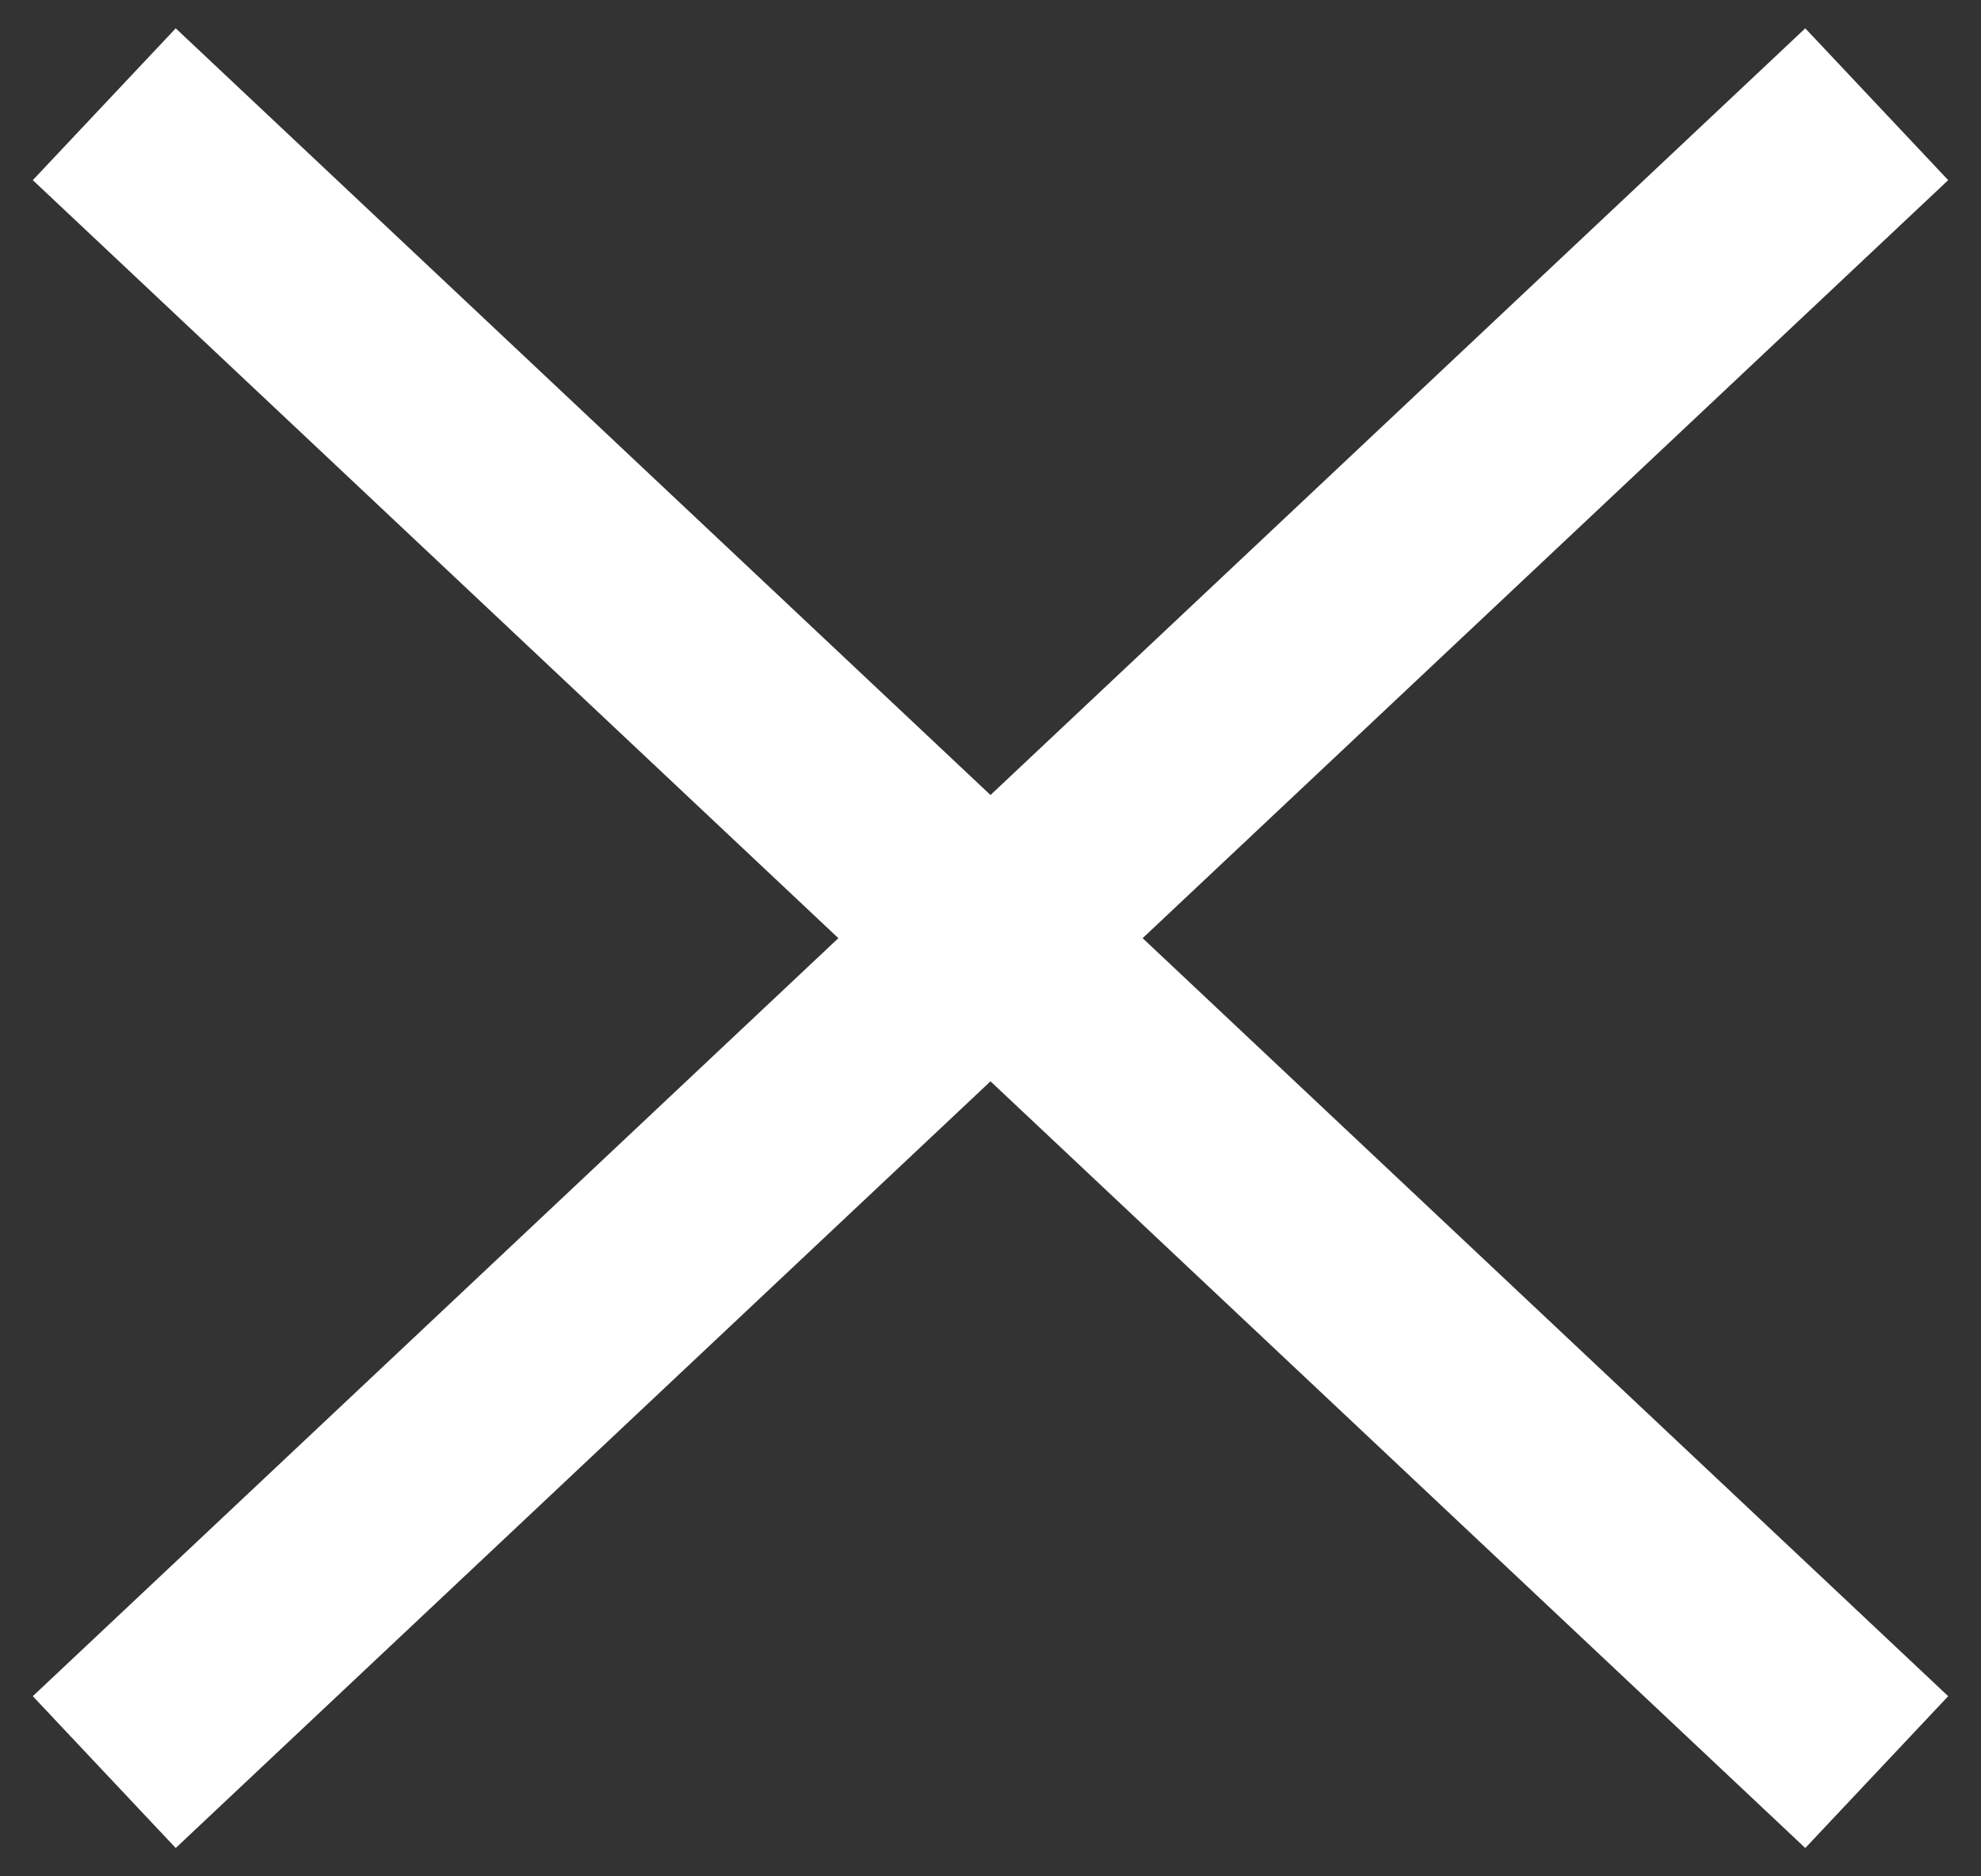
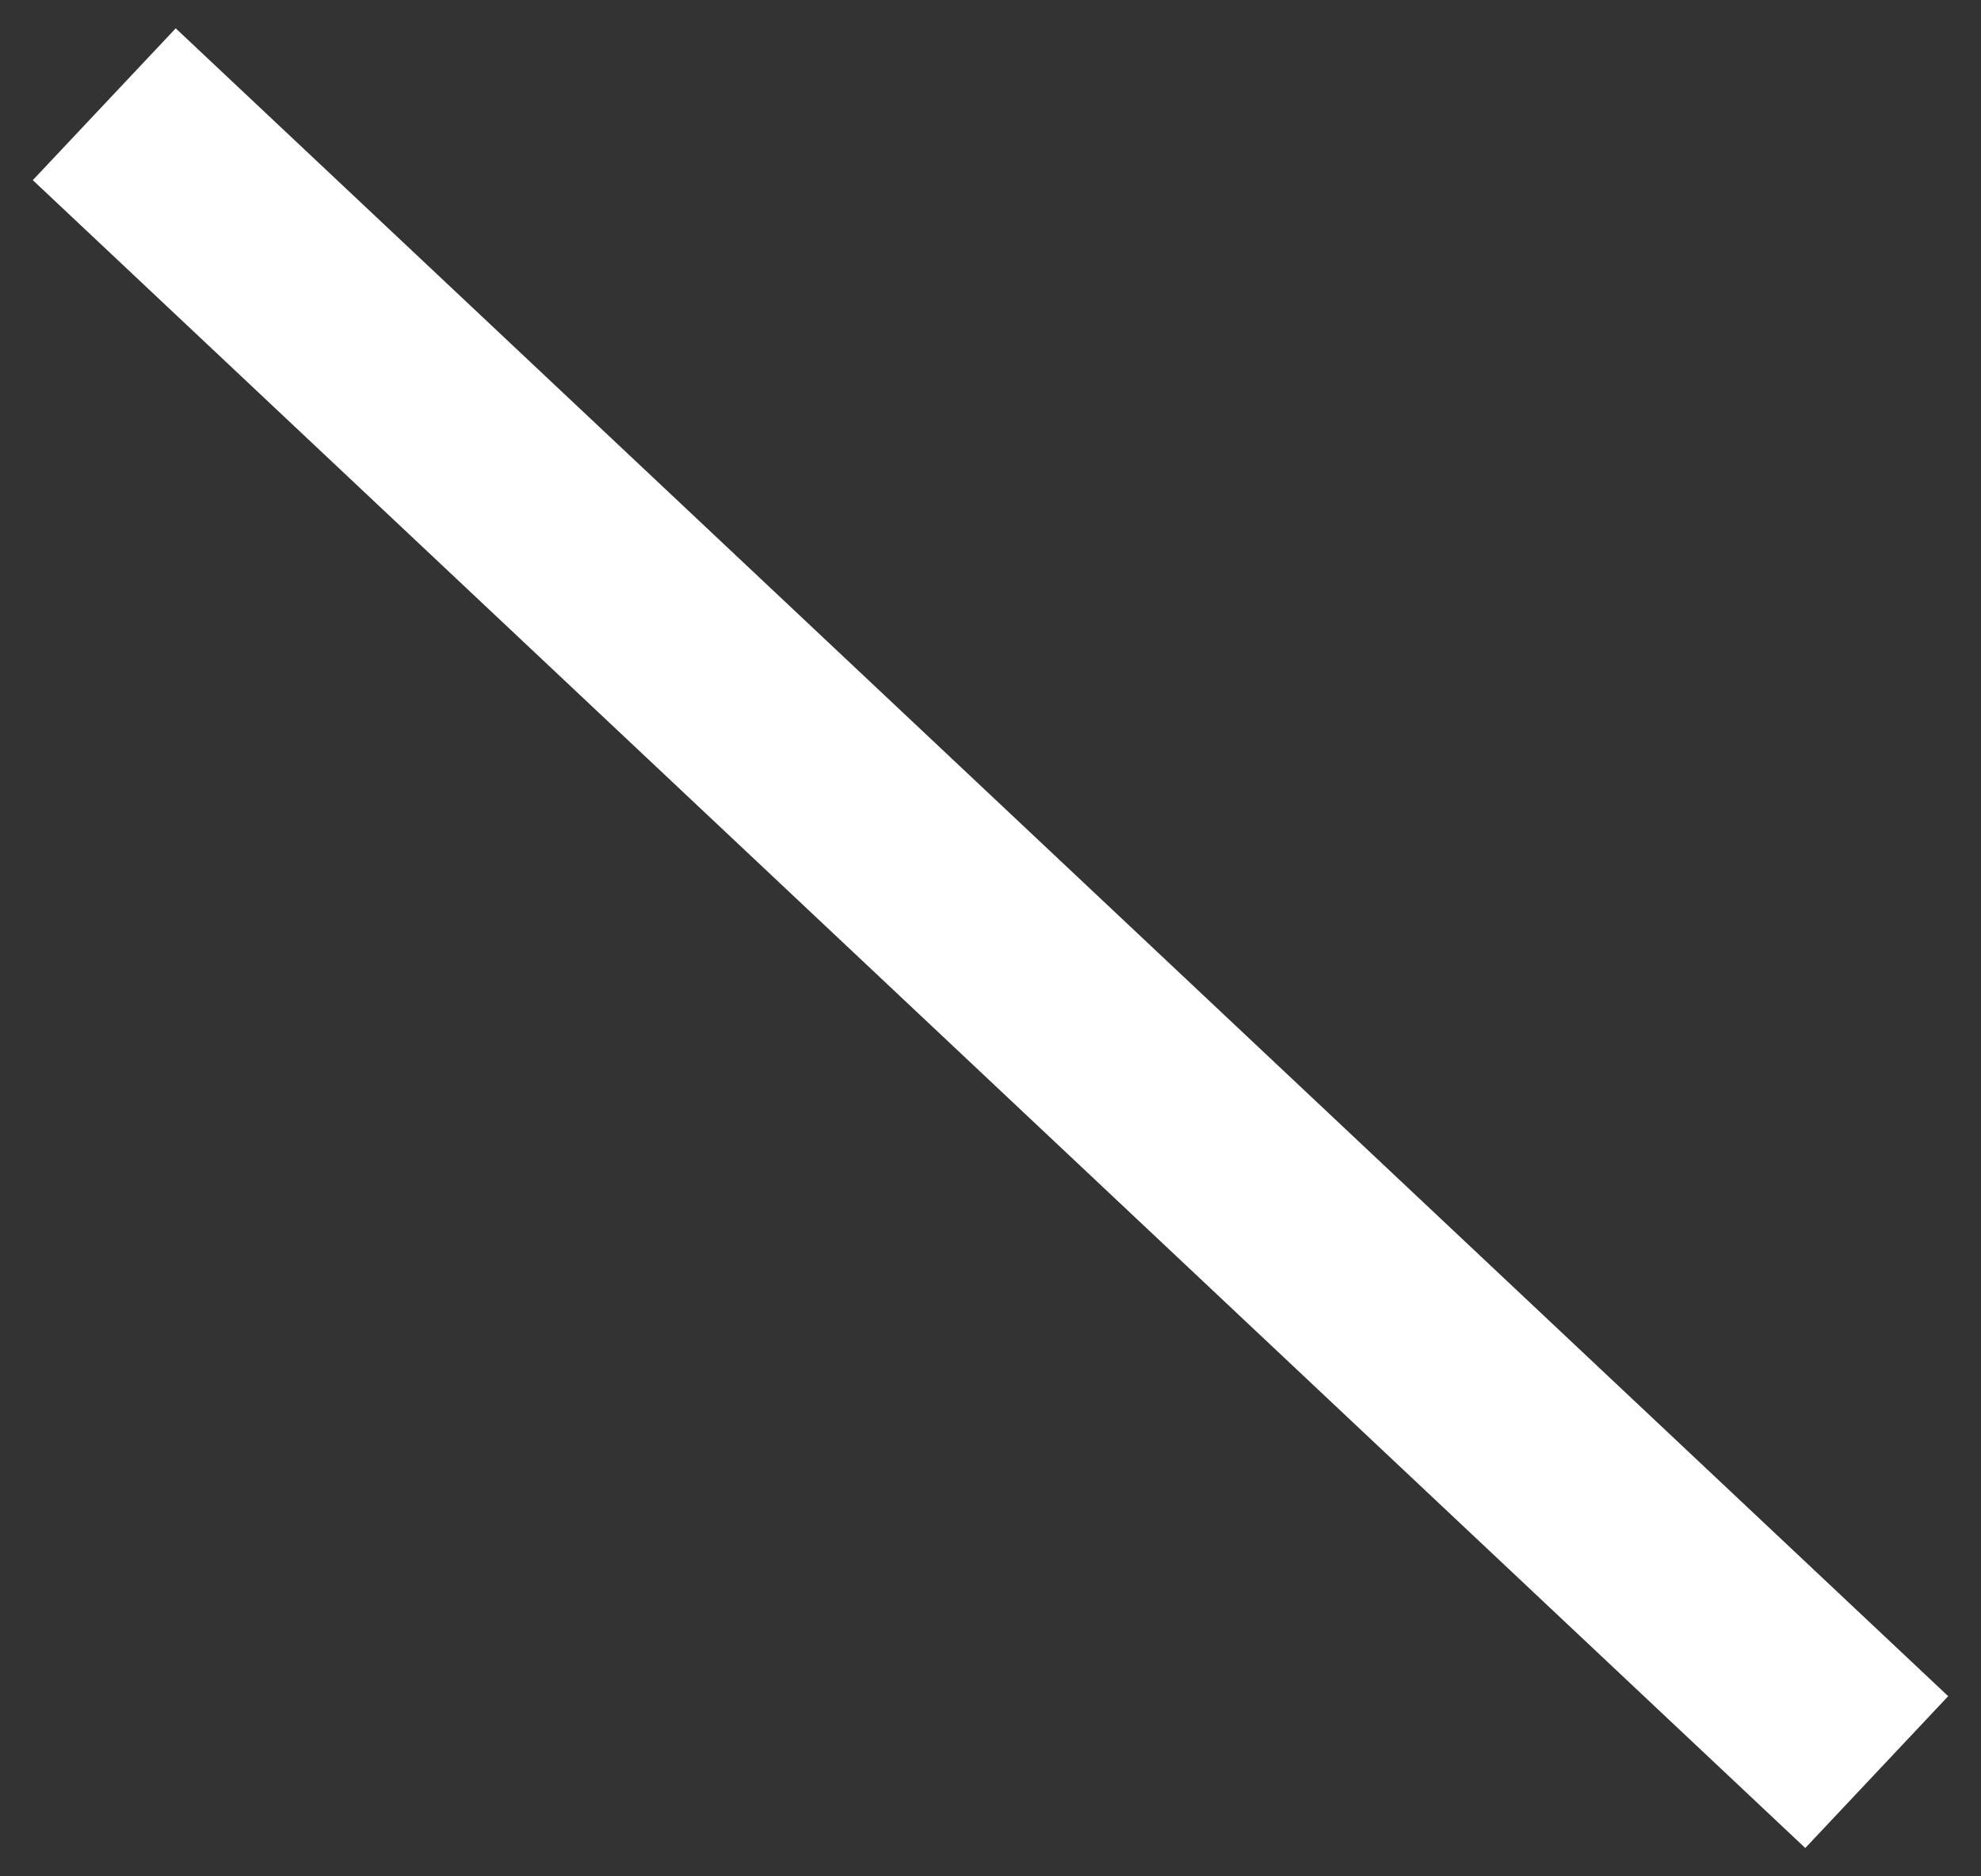
<svg xmlns="http://www.w3.org/2000/svg" width="19" height="18" viewBox="0 0 19 18" fill="none">
  <rect x="0" y="0" width="19" height="18" fill="#333333" stroke="none" />
  <path d="M1 1L18 17" stroke="white" stroke-width="2" />
-   <path d="M18 1L1 17" stroke="white" stroke-width="2" />
</svg>